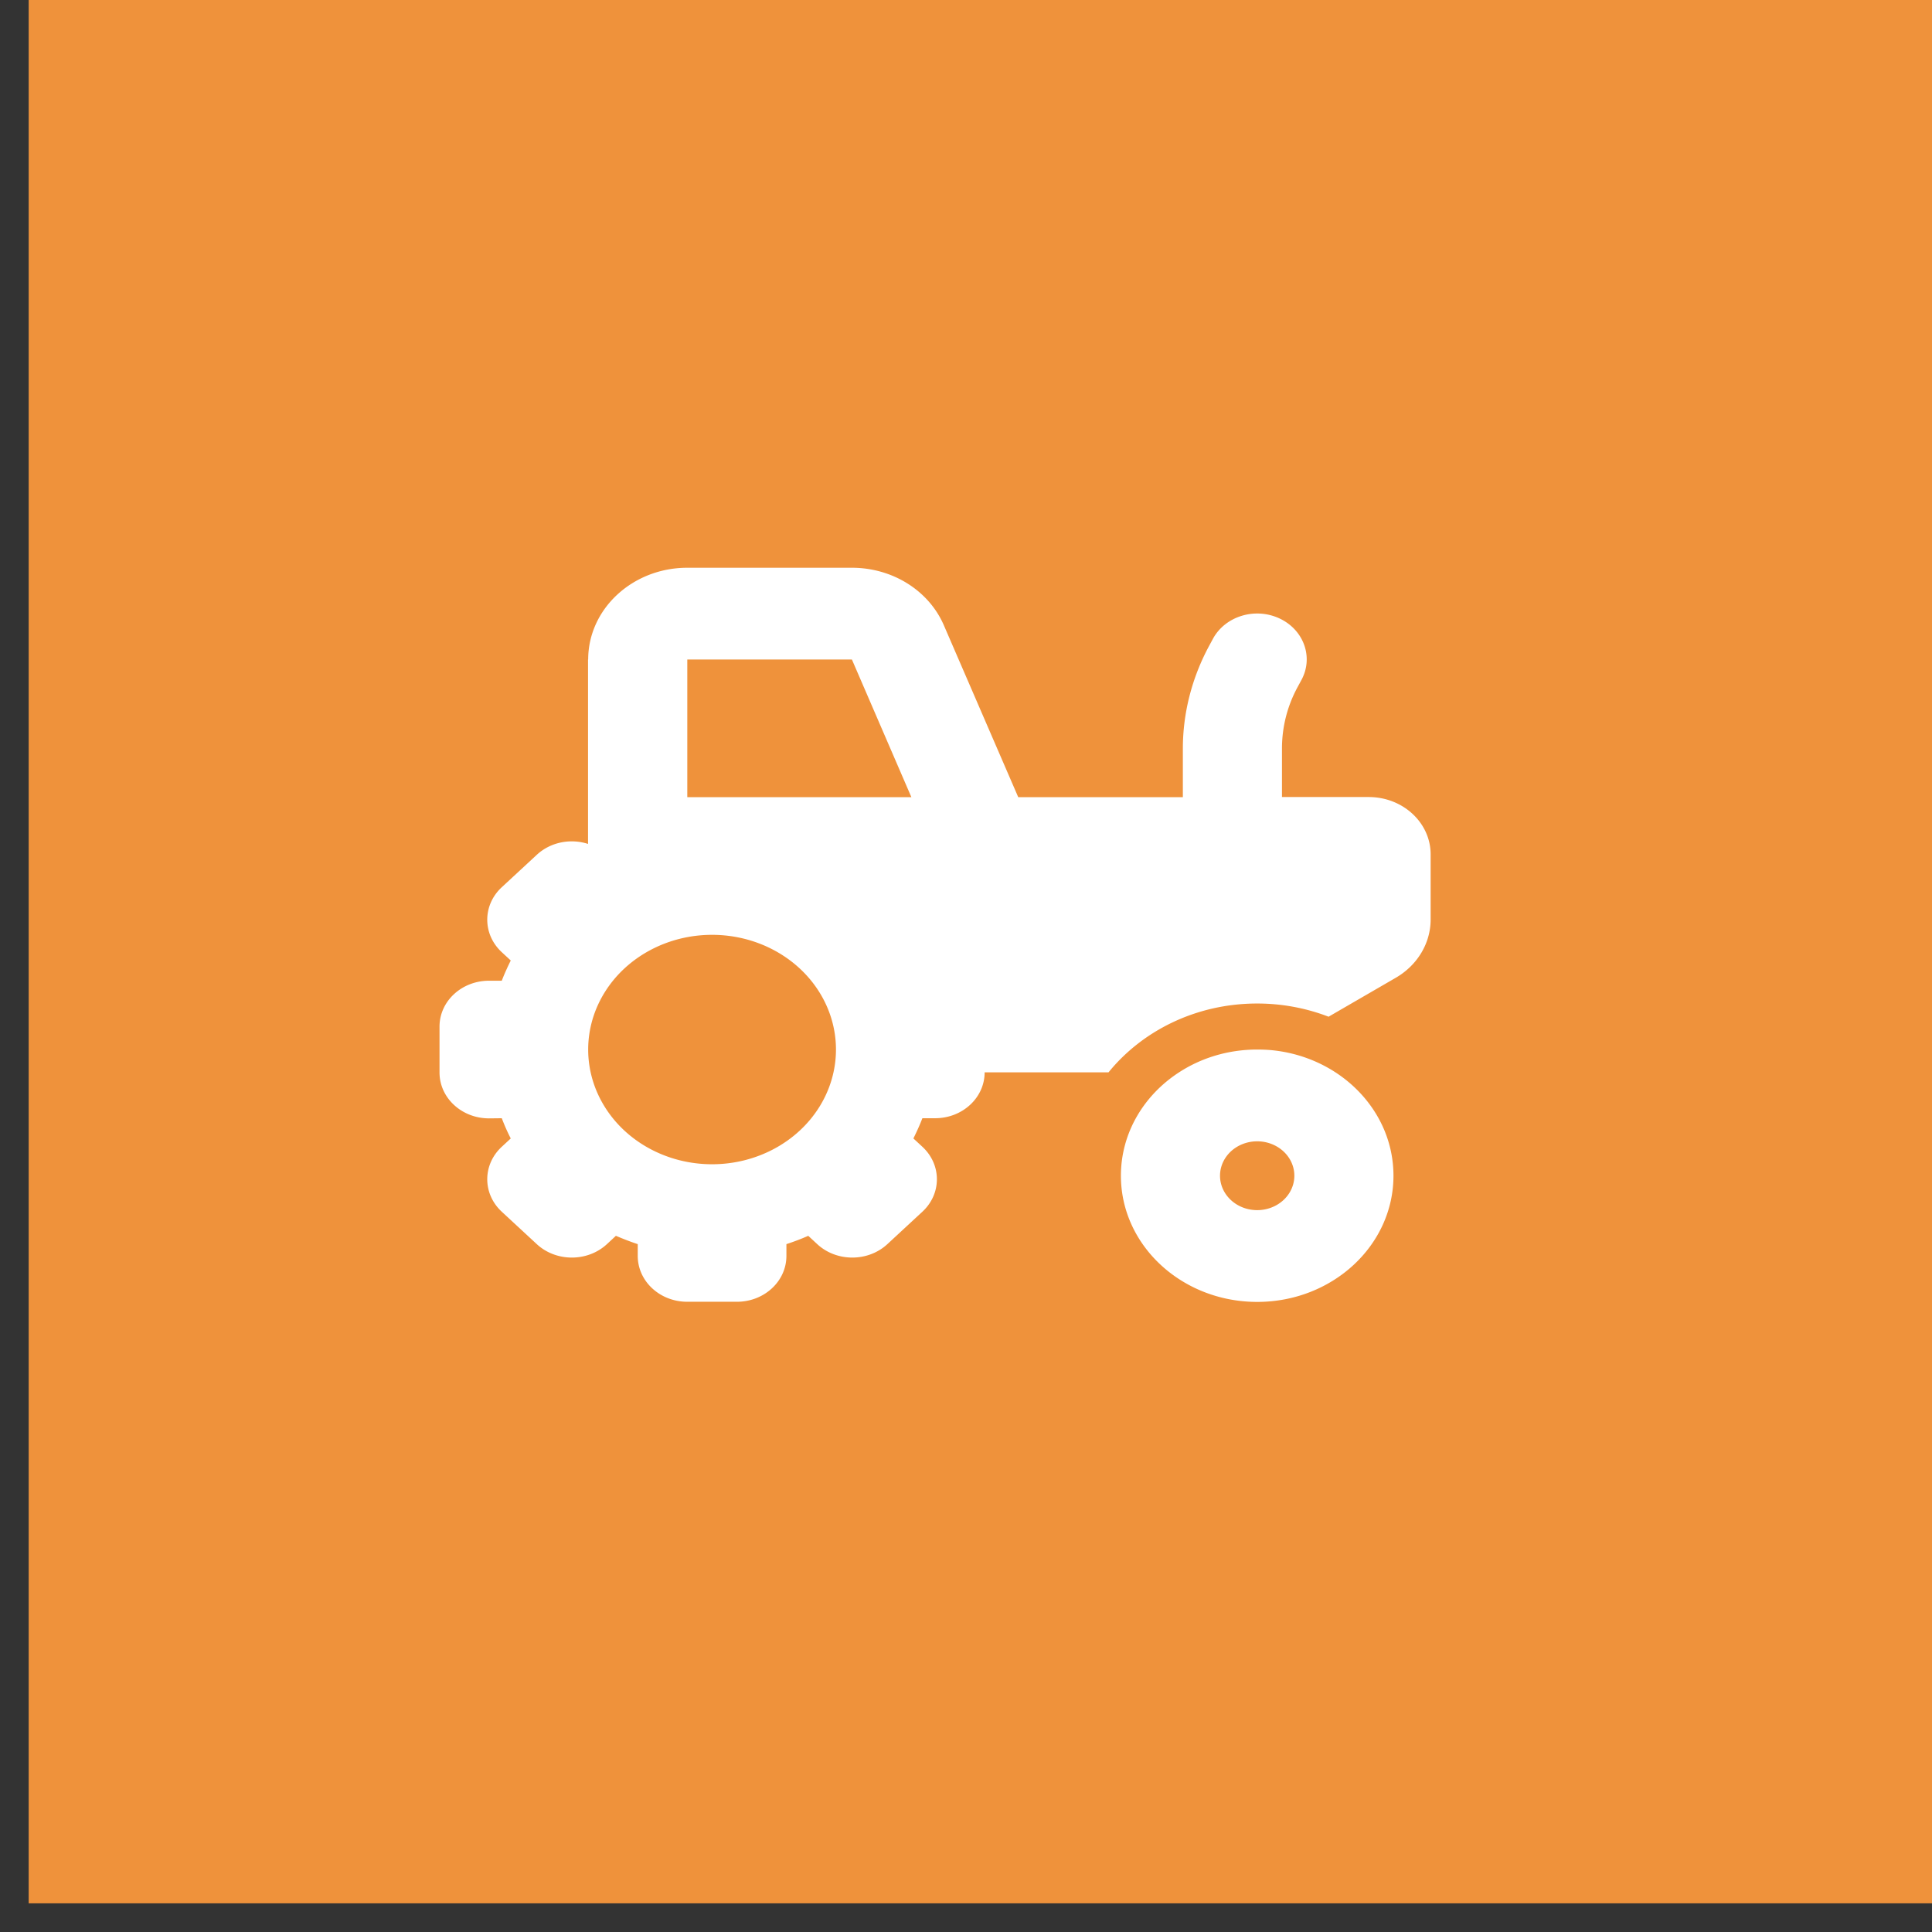
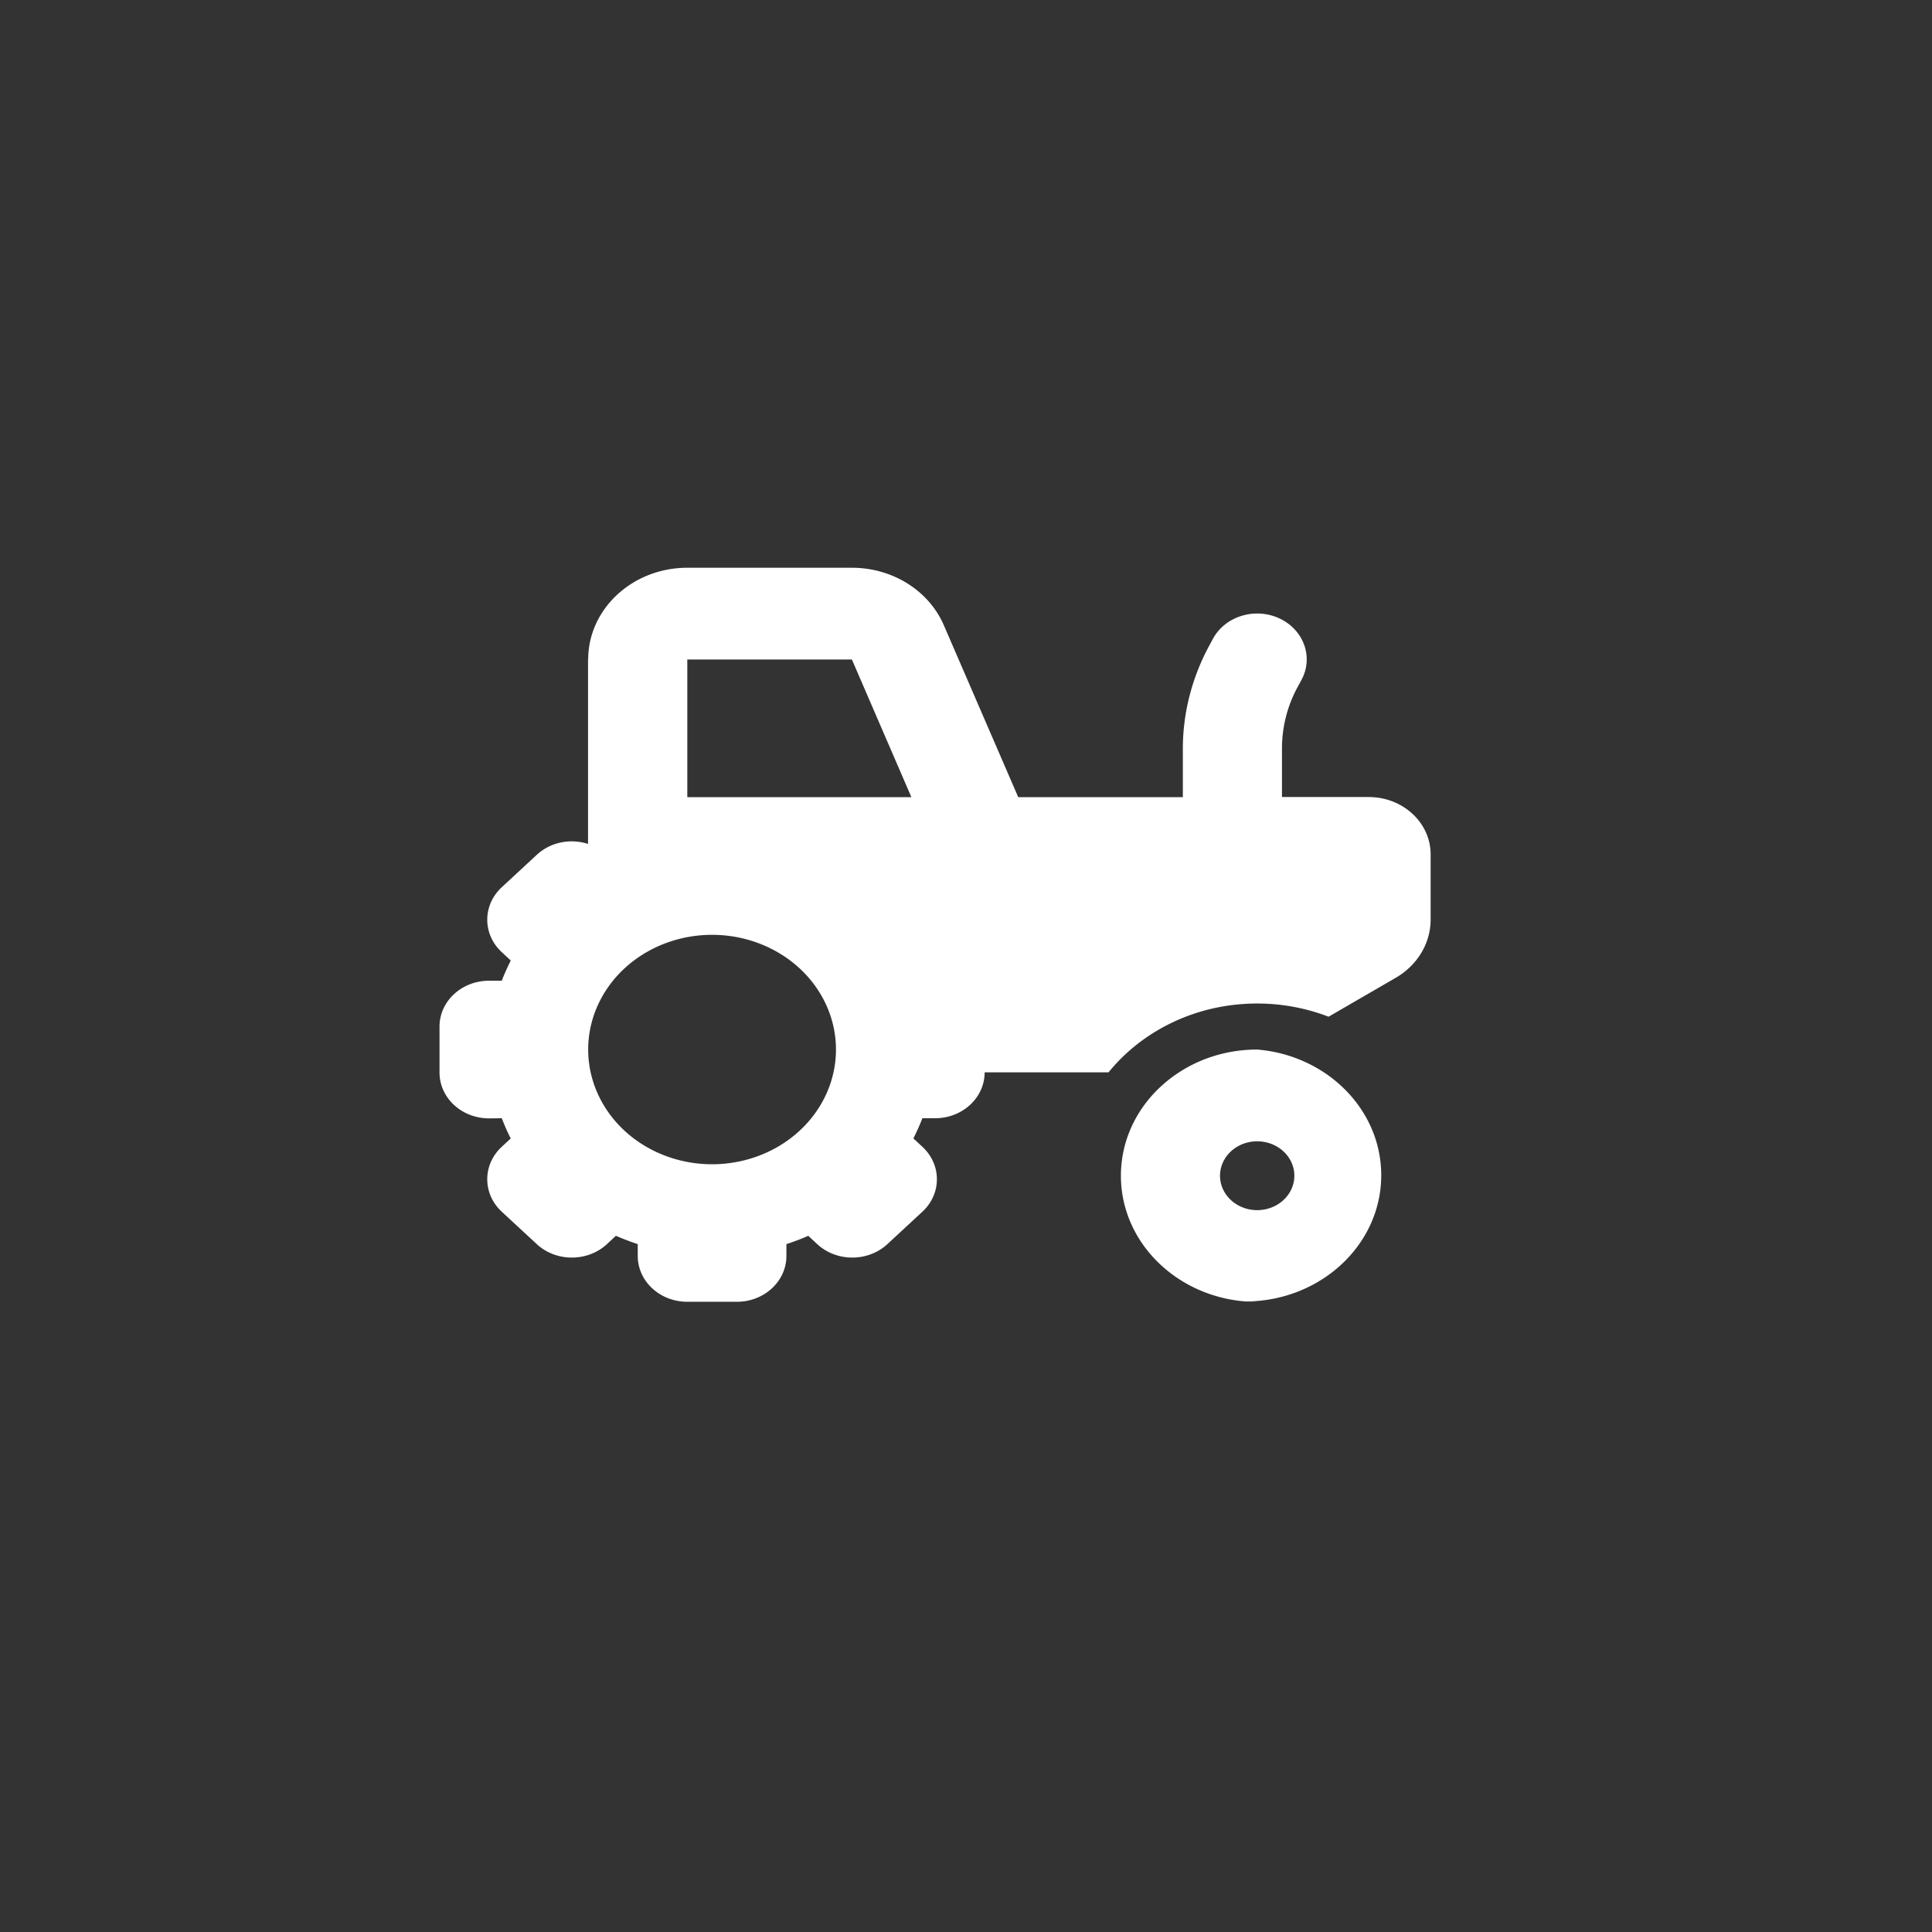
<svg xmlns="http://www.w3.org/2000/svg" xmlns:xlink="http://www.w3.org/1999/xlink" width="64" height="64">
  <rect width="100%" height="100%" fill="#333333" stroke="none" />
  <defs>
    <symbol id="svg_47" viewBox="0 0 640 512">
-       <path d="m96,64c0,-35.3 28.7,-64 64,-64l106.3,0c26.2,0 49.7,15.9 59.4,40.2l48,119.8l106.3,0l0,-33.8c0,-24.8 5.8,-49.3 16.9,-71.6l2.5,-5c7.9,-15.8 27.1,-22.2 42.9,-14.3s22.2,27.1 14.3,42.9l-2.5,5c-6.7,13.3 -10.1,28 -10.1,42.9l0,33.8l56,0c22.1,0 40,17.9 40,40l0,45.4c0,16.5 -8.5,31.9 -22.6,40.7l-43.3,27.1c-14.2,-5.9 -29.8,-9.2 -46.1,-9.2c-39.3,0 -74.1,18.9 -96,48l-80,0c0,17.7 -14.3,32 -32,32l-8.2,0c-1.7,4.8 -3.7,9.5 -5.8,14.1l5.8,5.8c12.5,12.5 12.5,32.8 0,45.3l-22.6,22.6c-12.5,12.5 -32.8,12.5 -45.3,0l-5.8,-5.8c-4.6,2.2 -9.3,4.1 -14.1,5.8l0,8.2c0,17.7 -14.3,32 -32,32l-32,0c-17.7,0 -32,-14.3 -32,-32l0,-8.2c-4.8,-1.7 -9.5,-3.7 -14.1,-5.8l-5.8,5.8c-12.5,12.5 -32.8,12.5 -45.3,0l-22.6,-22.6c-12.5,-12.5 -12.5,-32.8 0,-45.3l5.8,-5.8c-2.2,-4.6 -4.1,-9.3 -5.8,-14.1l-8.2,0.1c-17.7,0 -32,-14.3 -32,-32l0,-32c0,-17.7 14.3,-32 32,-32l8.2,0c1.7,-4.8 3.7,-9.5 5.8,-14.1l-5.8,-5.8c-12.5,-12.5 -12.5,-32.8 0,-45.3l22.6,-22.6c9,-9 21.9,-11.5 33.1,-7.6l0,-0.6l0,-32l0,-96l0.1,0zm170.3,0l-106.3,0l0,96l32,0l112.7,0l-38.4,-96zm-90.3,192a80,80 0 1 0 0,160a80,80 0 1 0 0,-160zm352,192a24,24 0 1 0 0,-48a24,24 0 1 0 0,48zm0,64c-48.6,0 -88,-39.4 -88,-88c0,-29.8 14.8,-56.1 37.4,-72c14.3,-10.1 31.8,-16 50.6,-16c2.7,0 5.3,0.1 7.9,0.3c44.9,4 80.1,41.7 80.1,87.7c0,48.6 -39.4,88 -88,88z" />
+       <path d="m96,64c0,-35.3 28.7,-64 64,-64l106.3,0c26.2,0 49.7,15.9 59.4,40.2l48,119.8l106.3,0l0,-33.8c0,-24.8 5.8,-49.3 16.9,-71.6l2.5,-5c7.9,-15.8 27.1,-22.2 42.9,-14.3s22.2,27.1 14.3,42.9l-2.5,5c-6.7,13.3 -10.1,28 -10.1,42.9l0,33.8l56,0c22.1,0 40,17.9 40,40l0,45.4c0,16.5 -8.5,31.9 -22.6,40.7l-43.3,27.1c-14.2,-5.9 -29.8,-9.2 -46.1,-9.2c-39.3,0 -74.1,18.9 -96,48l-80,0c0,17.7 -14.3,32 -32,32l-8.2,0c-1.7,4.8 -3.7,9.5 -5.8,14.1l5.8,5.8c12.5,12.5 12.5,32.8 0,45.3l-22.6,22.6c-12.5,12.5 -32.8,12.5 -45.3,0l-5.8,-5.8c-4.6,2.2 -9.3,4.1 -14.1,5.8l0,8.2c0,17.7 -14.3,32 -32,32l-32,0c-17.7,0 -32,-14.3 -32,-32l0,-8.2c-4.8,-1.7 -9.5,-3.7 -14.1,-5.8l-5.8,5.8c-12.5,12.5 -32.8,12.5 -45.3,0l-22.6,-22.6c-12.5,-12.5 -12.5,-32.8 0,-45.3l5.8,-5.8c-2.2,-4.6 -4.1,-9.3 -5.8,-14.1l-8.2,0.1c-17.7,0 -32,-14.3 -32,-32l0,-32c0,-17.7 14.3,-32 32,-32l8.2,0c1.7,-4.8 3.7,-9.5 5.8,-14.1l-5.8,-5.8c-12.5,-12.5 -12.5,-32.8 0,-45.3l22.6,-22.6c9,-9 21.9,-11.5 33.1,-7.6l0,-0.6l0,-32l0,-96l0.1,0zm170.3,0l-106.3,0l0,96l32,0l112.7,0l-38.4,-96zm-90.3,192a80,80 0 1 0 0,160a80,80 0 1 0 0,-160zm352,192a24,24 0 1 0 0,-48a24,24 0 1 0 0,48zm0,64c-48.6,0 -88,-39.4 -88,-88c0,-29.8 14.8,-56.1 37.4,-72c14.3,-10.1 31.8,-16 50.6,-16c44.9,4 80.1,41.7 80.1,87.7c0,48.6 -39.4,88 -88,88z" />
    </symbol>
  </defs>
  <g class="layer">
    <title>Layer 1</title>
-     <rect fill="#ef923b" height="63.16" id="svg_15" width="63.16" x="0.95" y="-0.11" />
    <use fill="#ffffff" id="svg_48" transform="matrix(1 0 0 1 0 0) matrix(0.513 0 0 0.475 2.776 -0.867)" x="22.97" xlink:href="#svg_47" y="35.02" />
  </g>
</svg>